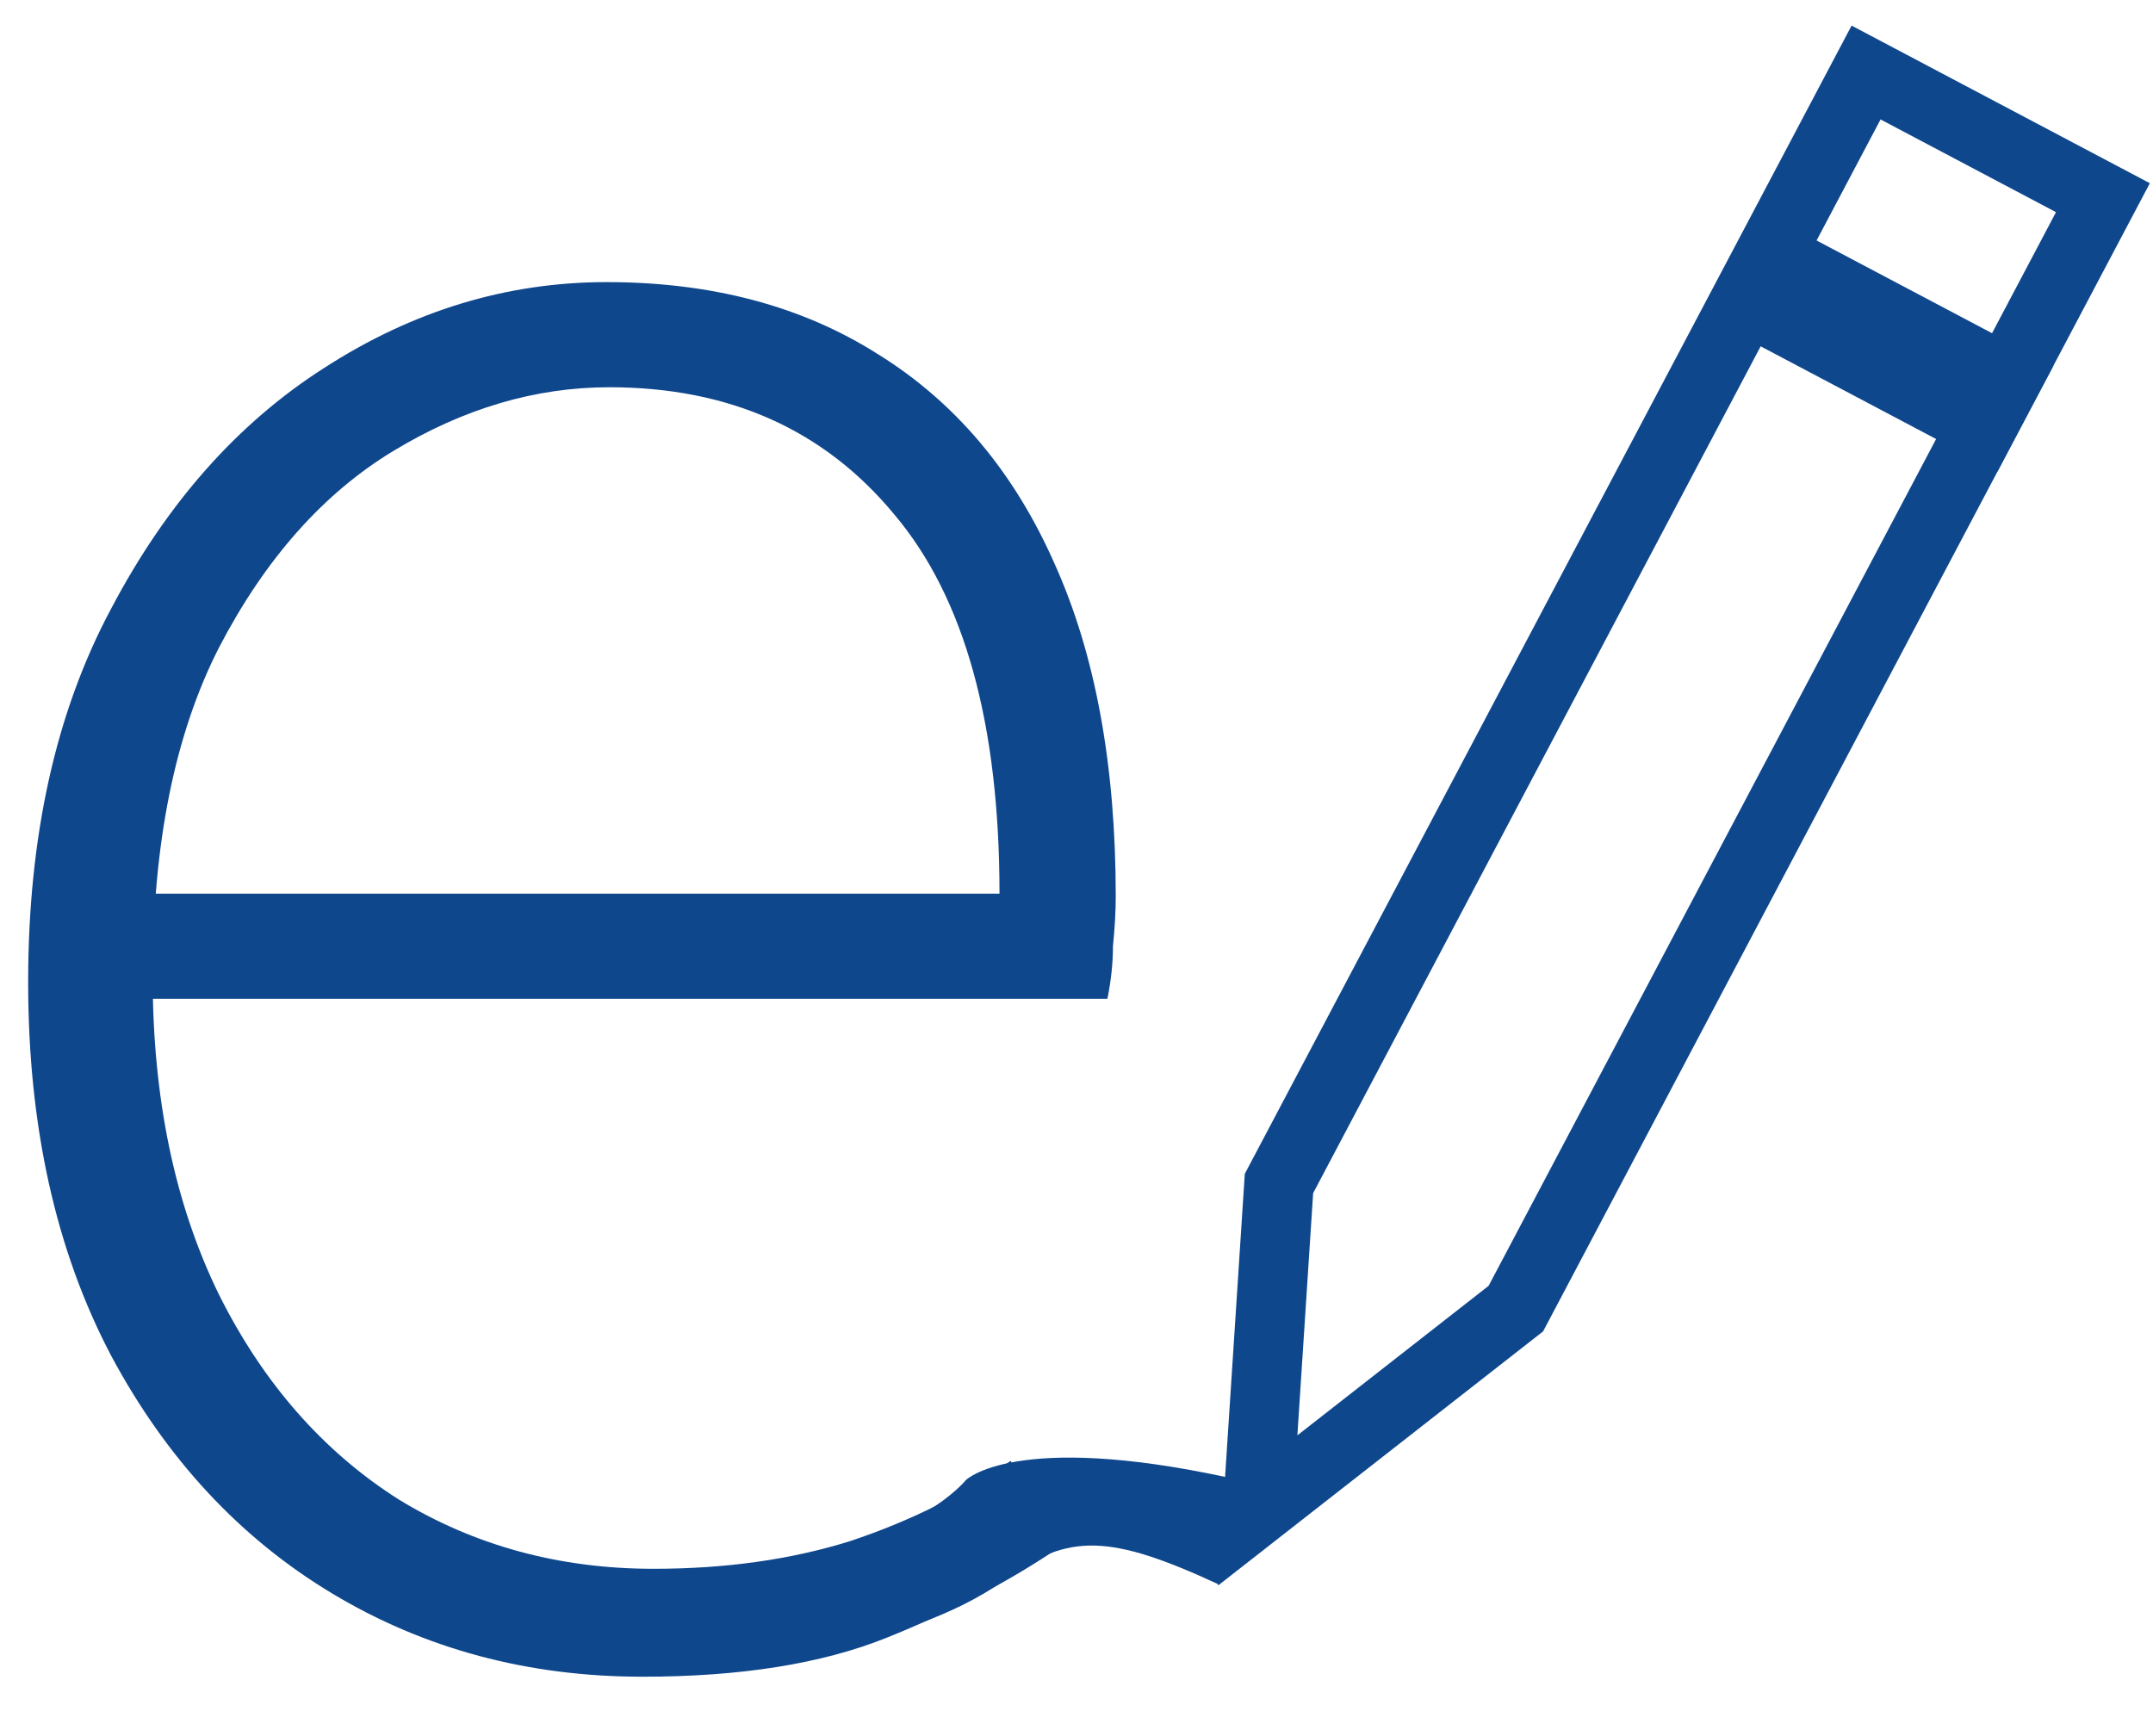
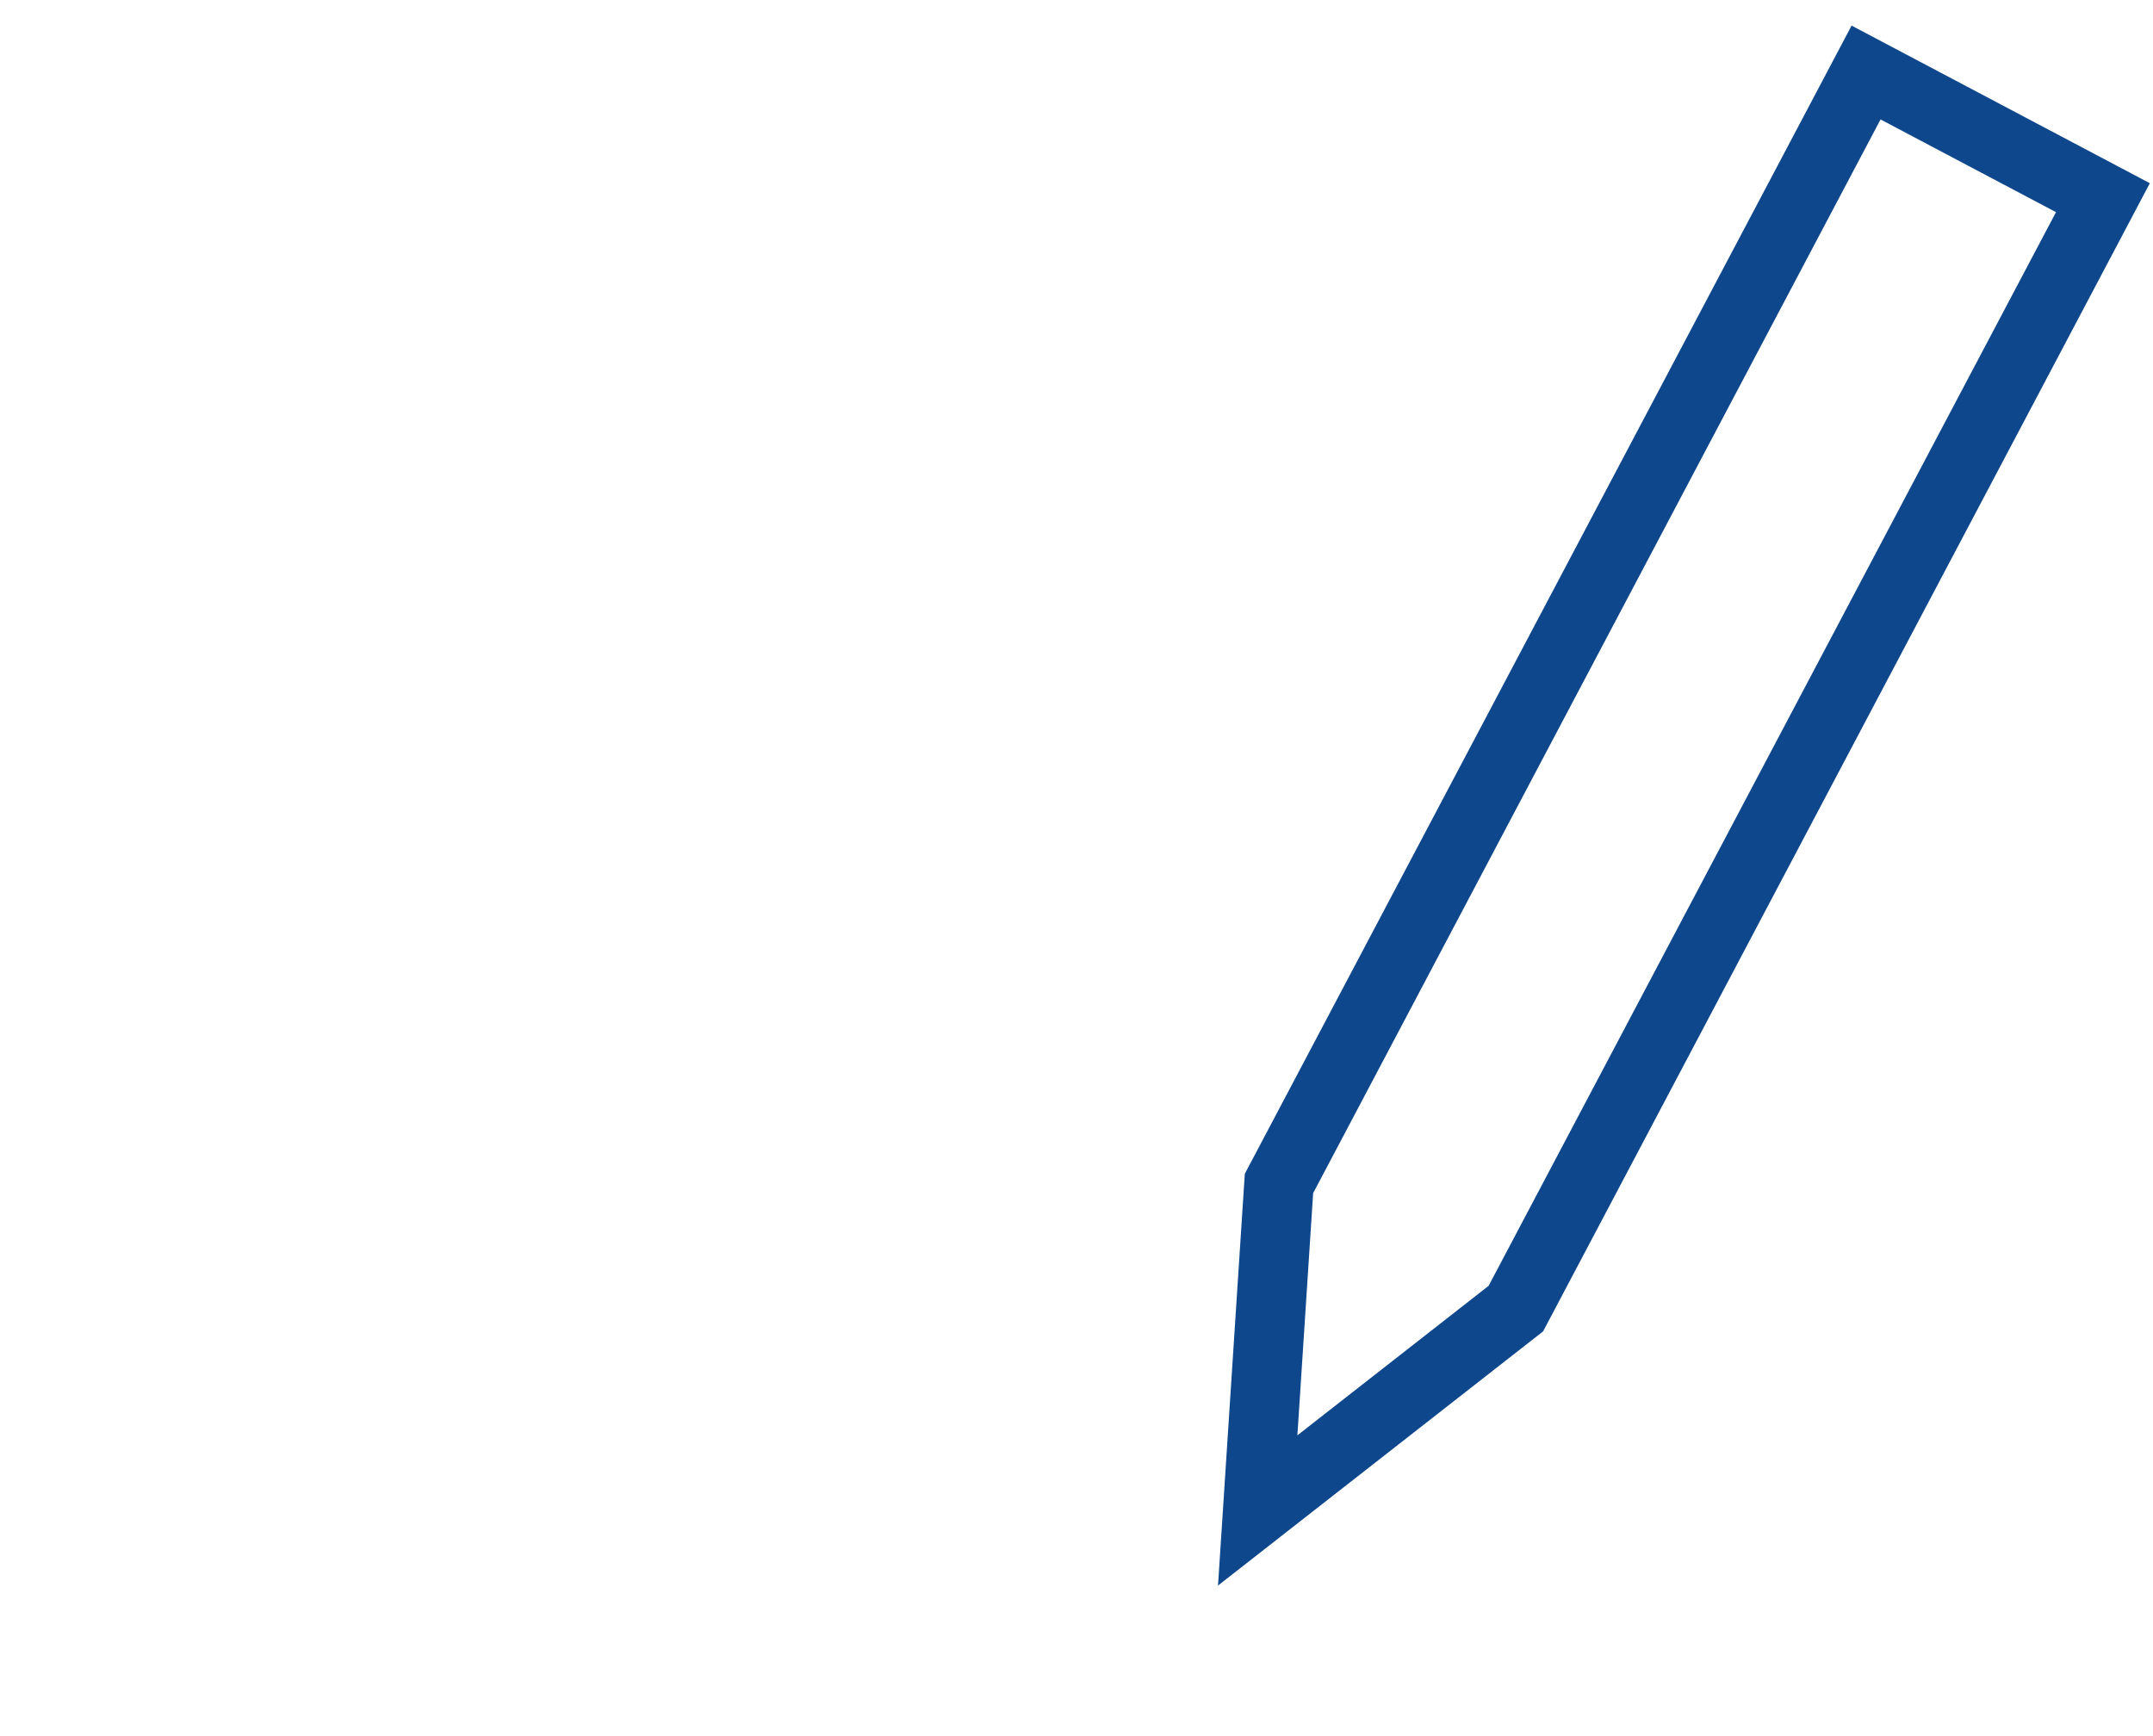
<svg xmlns="http://www.w3.org/2000/svg" width="93" height="75" viewBox="0 0 93 75" fill="none">
-   <path d="M27.754 72.434C22.813 72.434 18.35 71.239 14.365 68.848C10.38 66.457 7.193 63.031 4.802 58.568C2.411 54.025 1.216 48.646 1.216 42.43C1.216 36.134 2.411 30.755 4.802 26.292C7.193 21.75 10.261 18.283 14.007 15.892C17.832 13.422 21.896 12.187 26.2 12.187C30.742 12.187 34.647 13.223 37.914 15.295C41.262 17.367 43.812 20.395 45.565 24.38C47.318 28.285 48.195 33.066 48.195 38.724C48.195 39.362 48.155 40.079 48.075 40.876C48.075 41.593 47.996 42.35 47.836 43.147H4.443V38.605H43.174C43.174 31.273 41.66 25.814 38.632 22.228C35.603 18.562 31.499 16.729 26.319 16.729C23.131 16.729 20.023 17.646 16.995 19.479C13.967 21.311 11.456 24.14 9.464 27.966C7.551 31.711 6.595 36.453 6.595 42.191C6.595 47.451 7.551 52.033 9.464 55.938C11.377 59.763 13.967 62.712 17.234 64.784C20.502 66.776 24.167 67.772 28.232 67.772C31.34 67.772 34.169 67.374 36.719 66.577C39.349 65.7 41.66 64.545 43.652 63.11L45.804 66.816C43.573 68.33 41.062 69.645 38.273 70.761C35.484 71.877 31.977 72.434 27.754 72.434Z" fill="#0F478D" />
  <path d="M80.606 3.133L90.837 8.54L65.478 56.532L54.327 65.251L55.246 51.126L80.606 3.133Z" stroke="#0F478D" stroke-width="3" />
-   <line x1="74.919" y1="11.438" x2="87.492" y2="18.082" stroke="#0F478D" stroke-width="5.171" />
-   <path d="M36.476 71.082C36.476 71.082 35.673 69.335 35.819 66.901C40.098 65.978 41.719 63.942 41.719 63.942C41.719 63.942 43.815 61.826 53.06 63.832C53.101 65.549 52.91 66.467 52.638 68.444C47.982 66.293 46.154 66.199 43.408 68.239C41.211 69.87 37.876 70.779 36.476 71.082Z" fill="#0F478D" />
</svg>